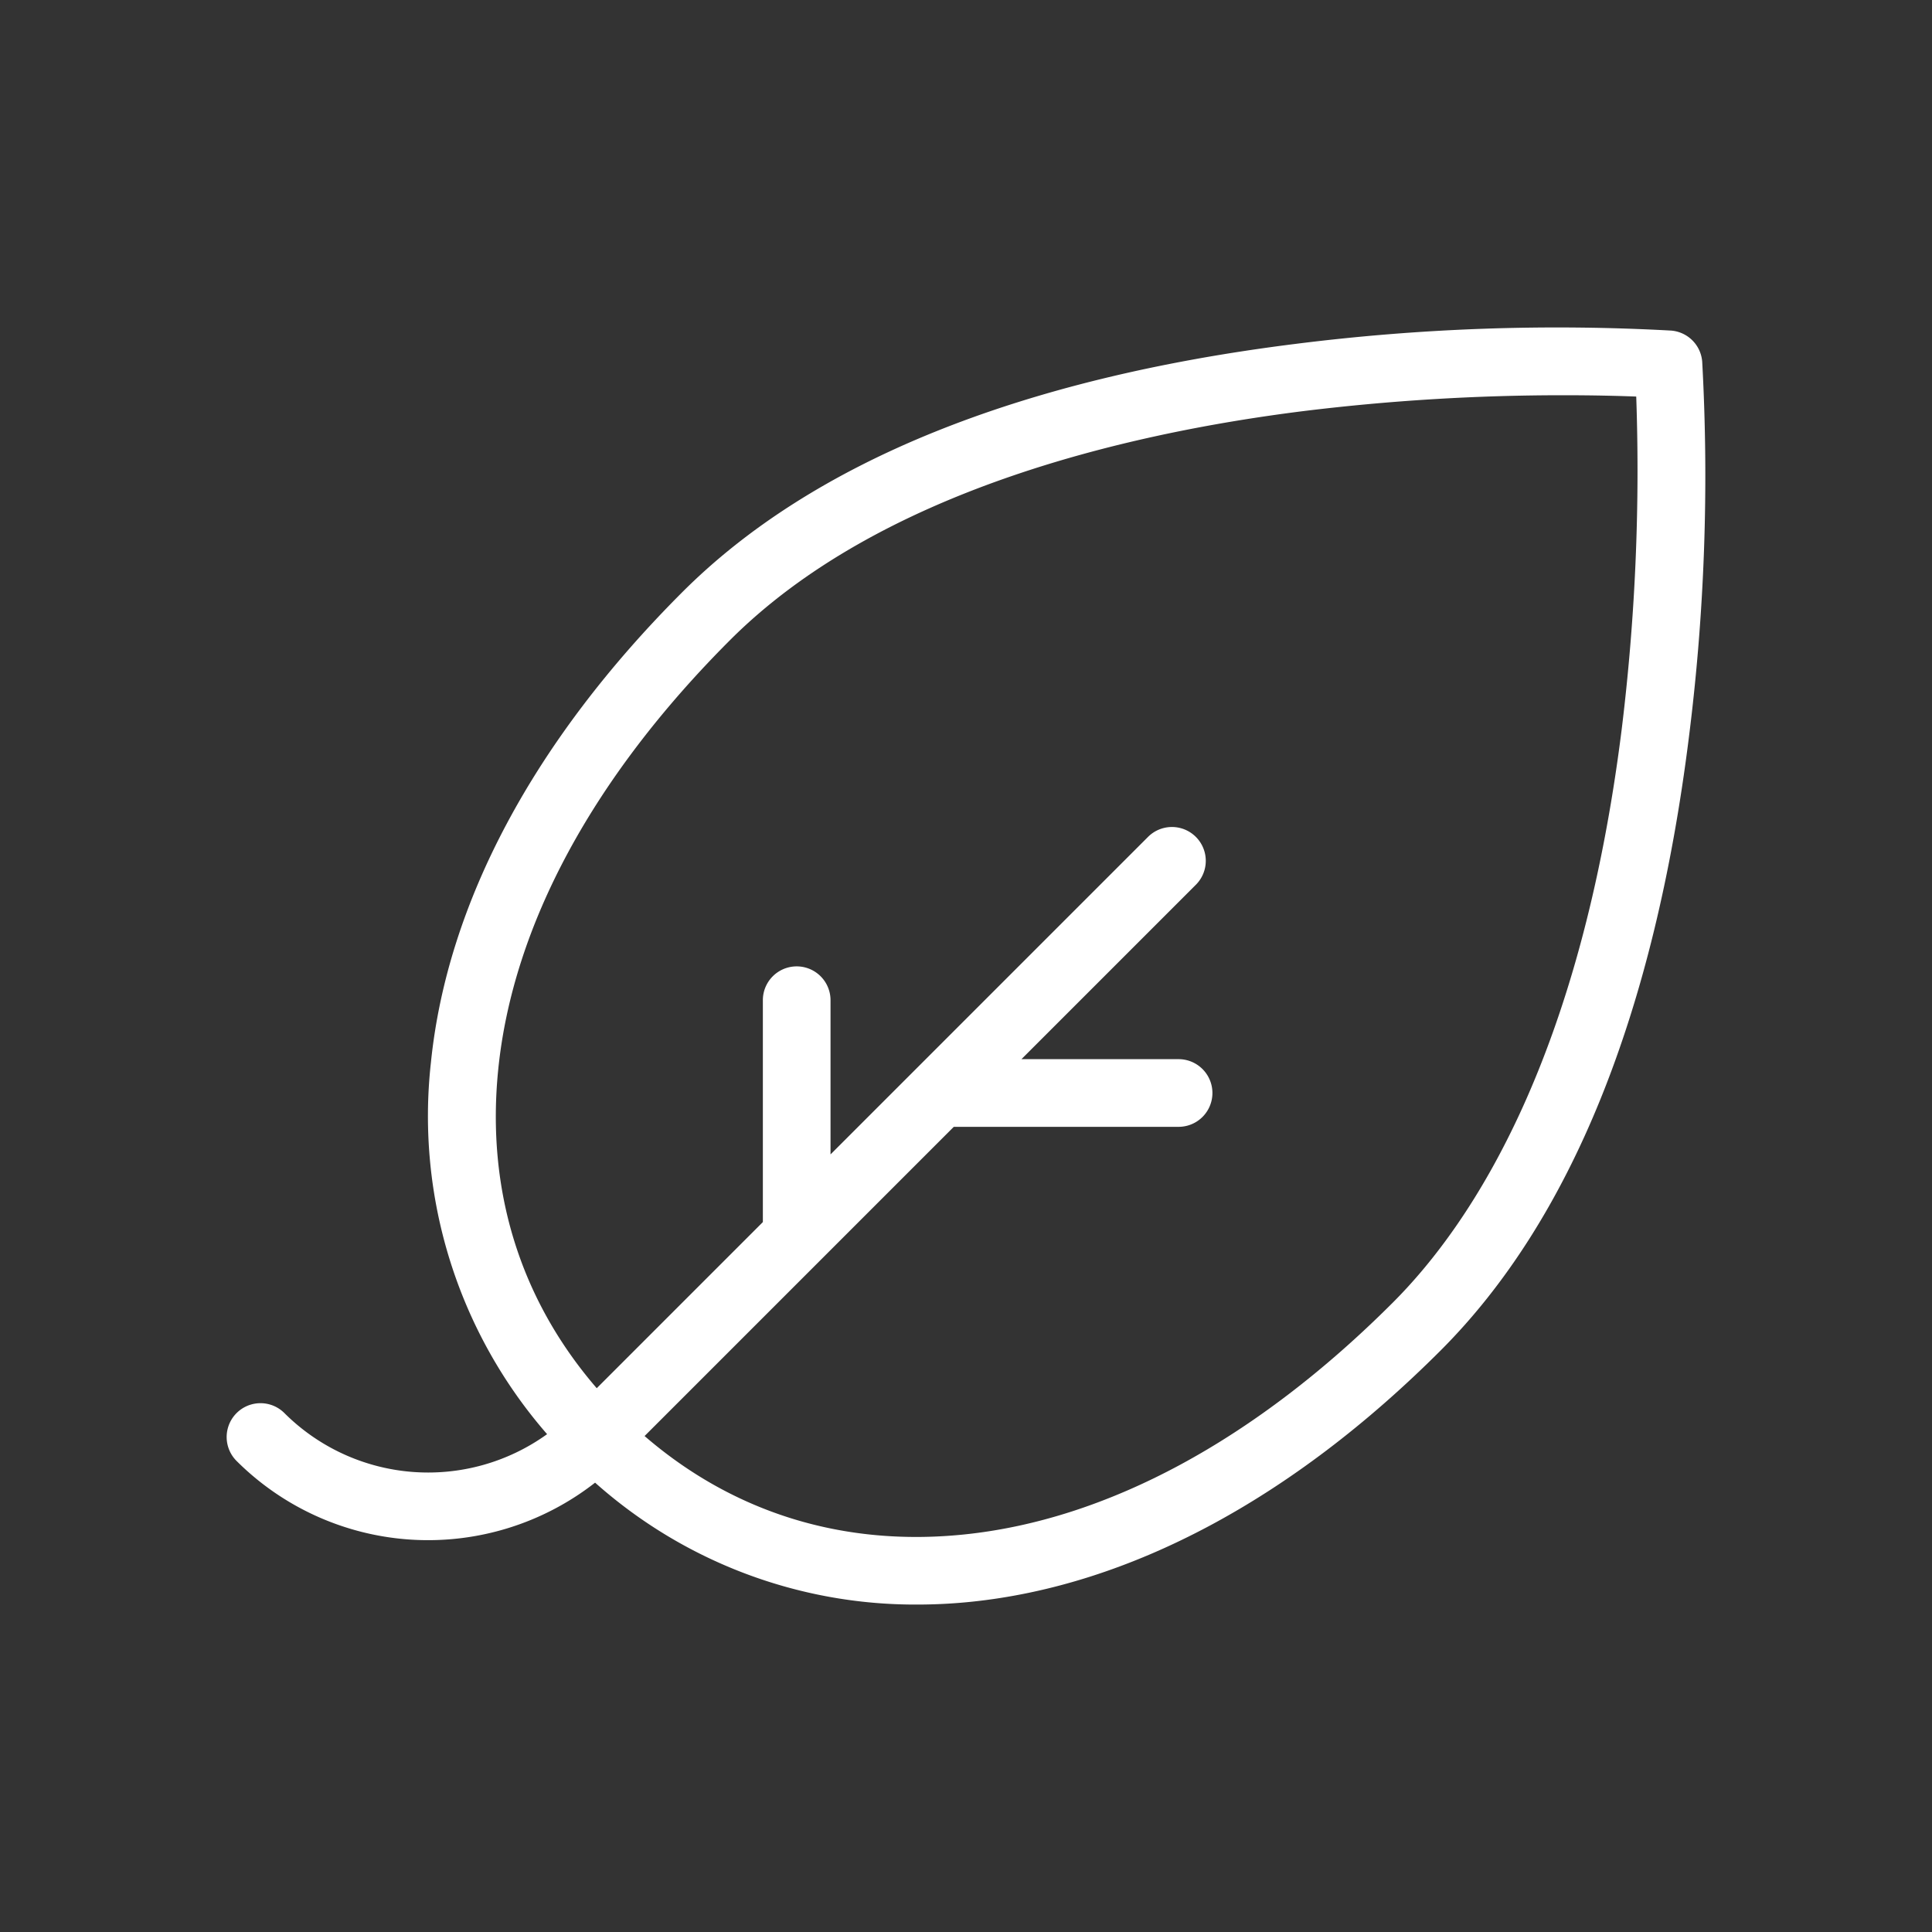
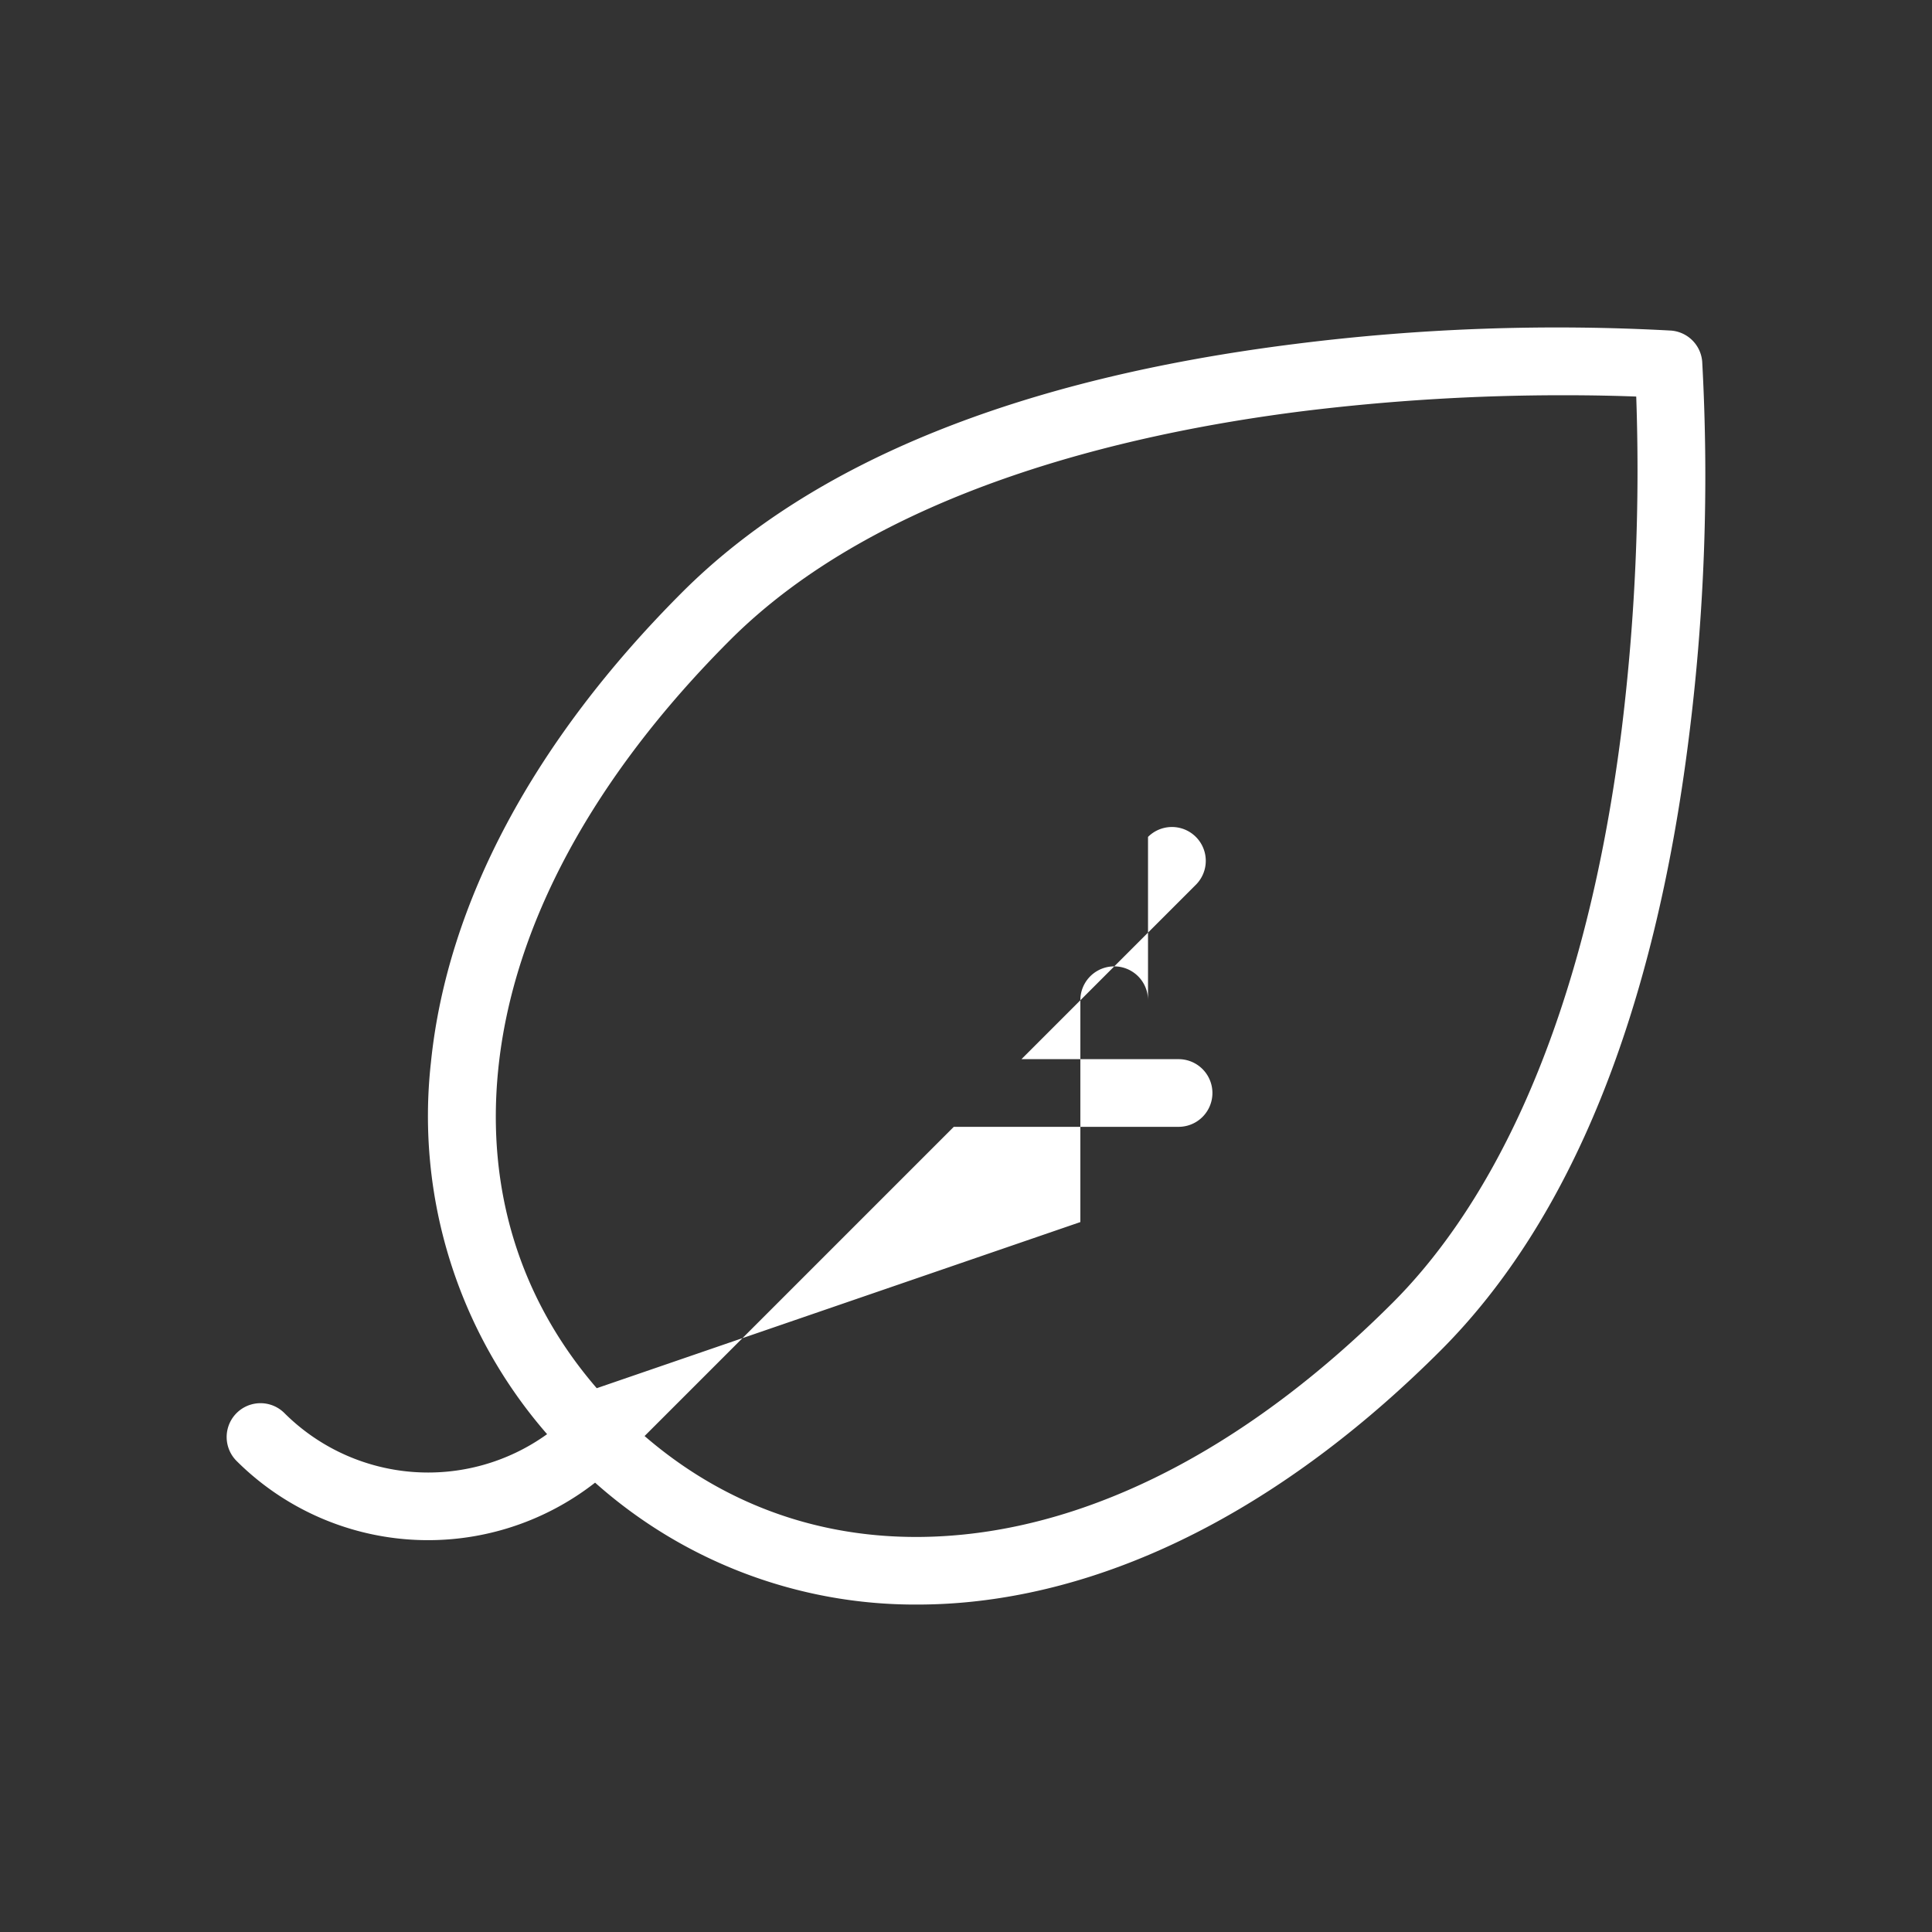
<svg xmlns="http://www.w3.org/2000/svg" fill="#ffffff" viewBox="0 0 240 240">
  <rect x="0" y="0" width="240" height="240" fill="#333333" stroke="none" />
-   <path d="M211.455,44.946a4.202,4.202,0,0,0-3.881-3.881,259.366,259.366,0,0,0-46.586,1.648c-34.41,4.297-60.059,14.677-76.234,30.852C66.338,91.98,55.542,112.177,53.532,131.974a60.118,60.118,0,0,0,14.43,46.182,25.283,25.283,0,0,1-32.63-2.616,4.203,4.203,0,0,0-5.944,5.945A33.684,33.684,0,0,0,73.924,184.18a59.751,59.751,0,0,0,40.034,15.144,65.406,65.406,0,0,0,6.588-.336c19.797-2.01,39.994-12.806,58.41-31.222,16.175-16.175,26.555-41.824,30.852-76.234A259.457,259.457,0,0,0,211.455,44.946ZM201.447,90.644c-5.073,40.399-18.263,61.005-28.435,71.178-17.031,17.03-35.467,26.99-53.315,28.802-14.986,1.521-28.591-2.712-39.625-12.234l21.864-21.864.009-.009,16.538-16.538h27.925a4.203,4.203,0,1,0,0-8.406H126.89l21.665-21.665a4.203,4.203,0,0,0-5.944-5.944l-28.836,28.836-.009.009-10.595,10.595V124.25a4.203,4.203,0,1,0-8.406,0V151.81L74.129,172.447c-9.522-11.034-13.755-24.641-12.234-39.624,1.812-17.848,11.772-36.284,28.802-53.315,18.431-18.429,48.88-25.635,71.178-28.435A264.377,264.377,0,0,1,194.281,49.098c3.74,0,6.801.08,8.978.163A264.247,264.247,0,0,1,201.447,90.644Z" />
+   <path d="M211.455,44.946a4.202,4.202,0,0,0-3.881-3.881,259.366,259.366,0,0,0-46.586,1.648c-34.41,4.297-60.059,14.677-76.234,30.852C66.338,91.98,55.542,112.177,53.532,131.974a60.118,60.118,0,0,0,14.43,46.182,25.283,25.283,0,0,1-32.63-2.616,4.203,4.203,0,0,0-5.944,5.945A33.684,33.684,0,0,0,73.924,184.18a59.751,59.751,0,0,0,40.034,15.144,65.406,65.406,0,0,0,6.588-.336c19.797-2.01,39.994-12.806,58.41-31.222,16.175-16.175,26.555-41.824,30.852-76.234A259.457,259.457,0,0,0,211.455,44.946ZM201.447,90.644c-5.073,40.399-18.263,61.005-28.435,71.178-17.031,17.03-35.467,26.99-53.315,28.802-14.986,1.521-28.591-2.712-39.625-12.234l21.864-21.864.009-.009,16.538-16.538h27.925a4.203,4.203,0,1,0,0-8.406H126.89l21.665-21.665a4.203,4.203,0,0,0-5.944-5.944V124.25a4.203,4.203,0,1,0-8.406,0V151.81L74.129,172.447c-9.522-11.034-13.755-24.641-12.234-39.624,1.812-17.848,11.772-36.284,28.802-53.315,18.431-18.429,48.88-25.635,71.178-28.435A264.377,264.377,0,0,1,194.281,49.098c3.74,0,6.801.08,8.978.163A264.247,264.247,0,0,1,201.447,90.644Z" />
</svg>